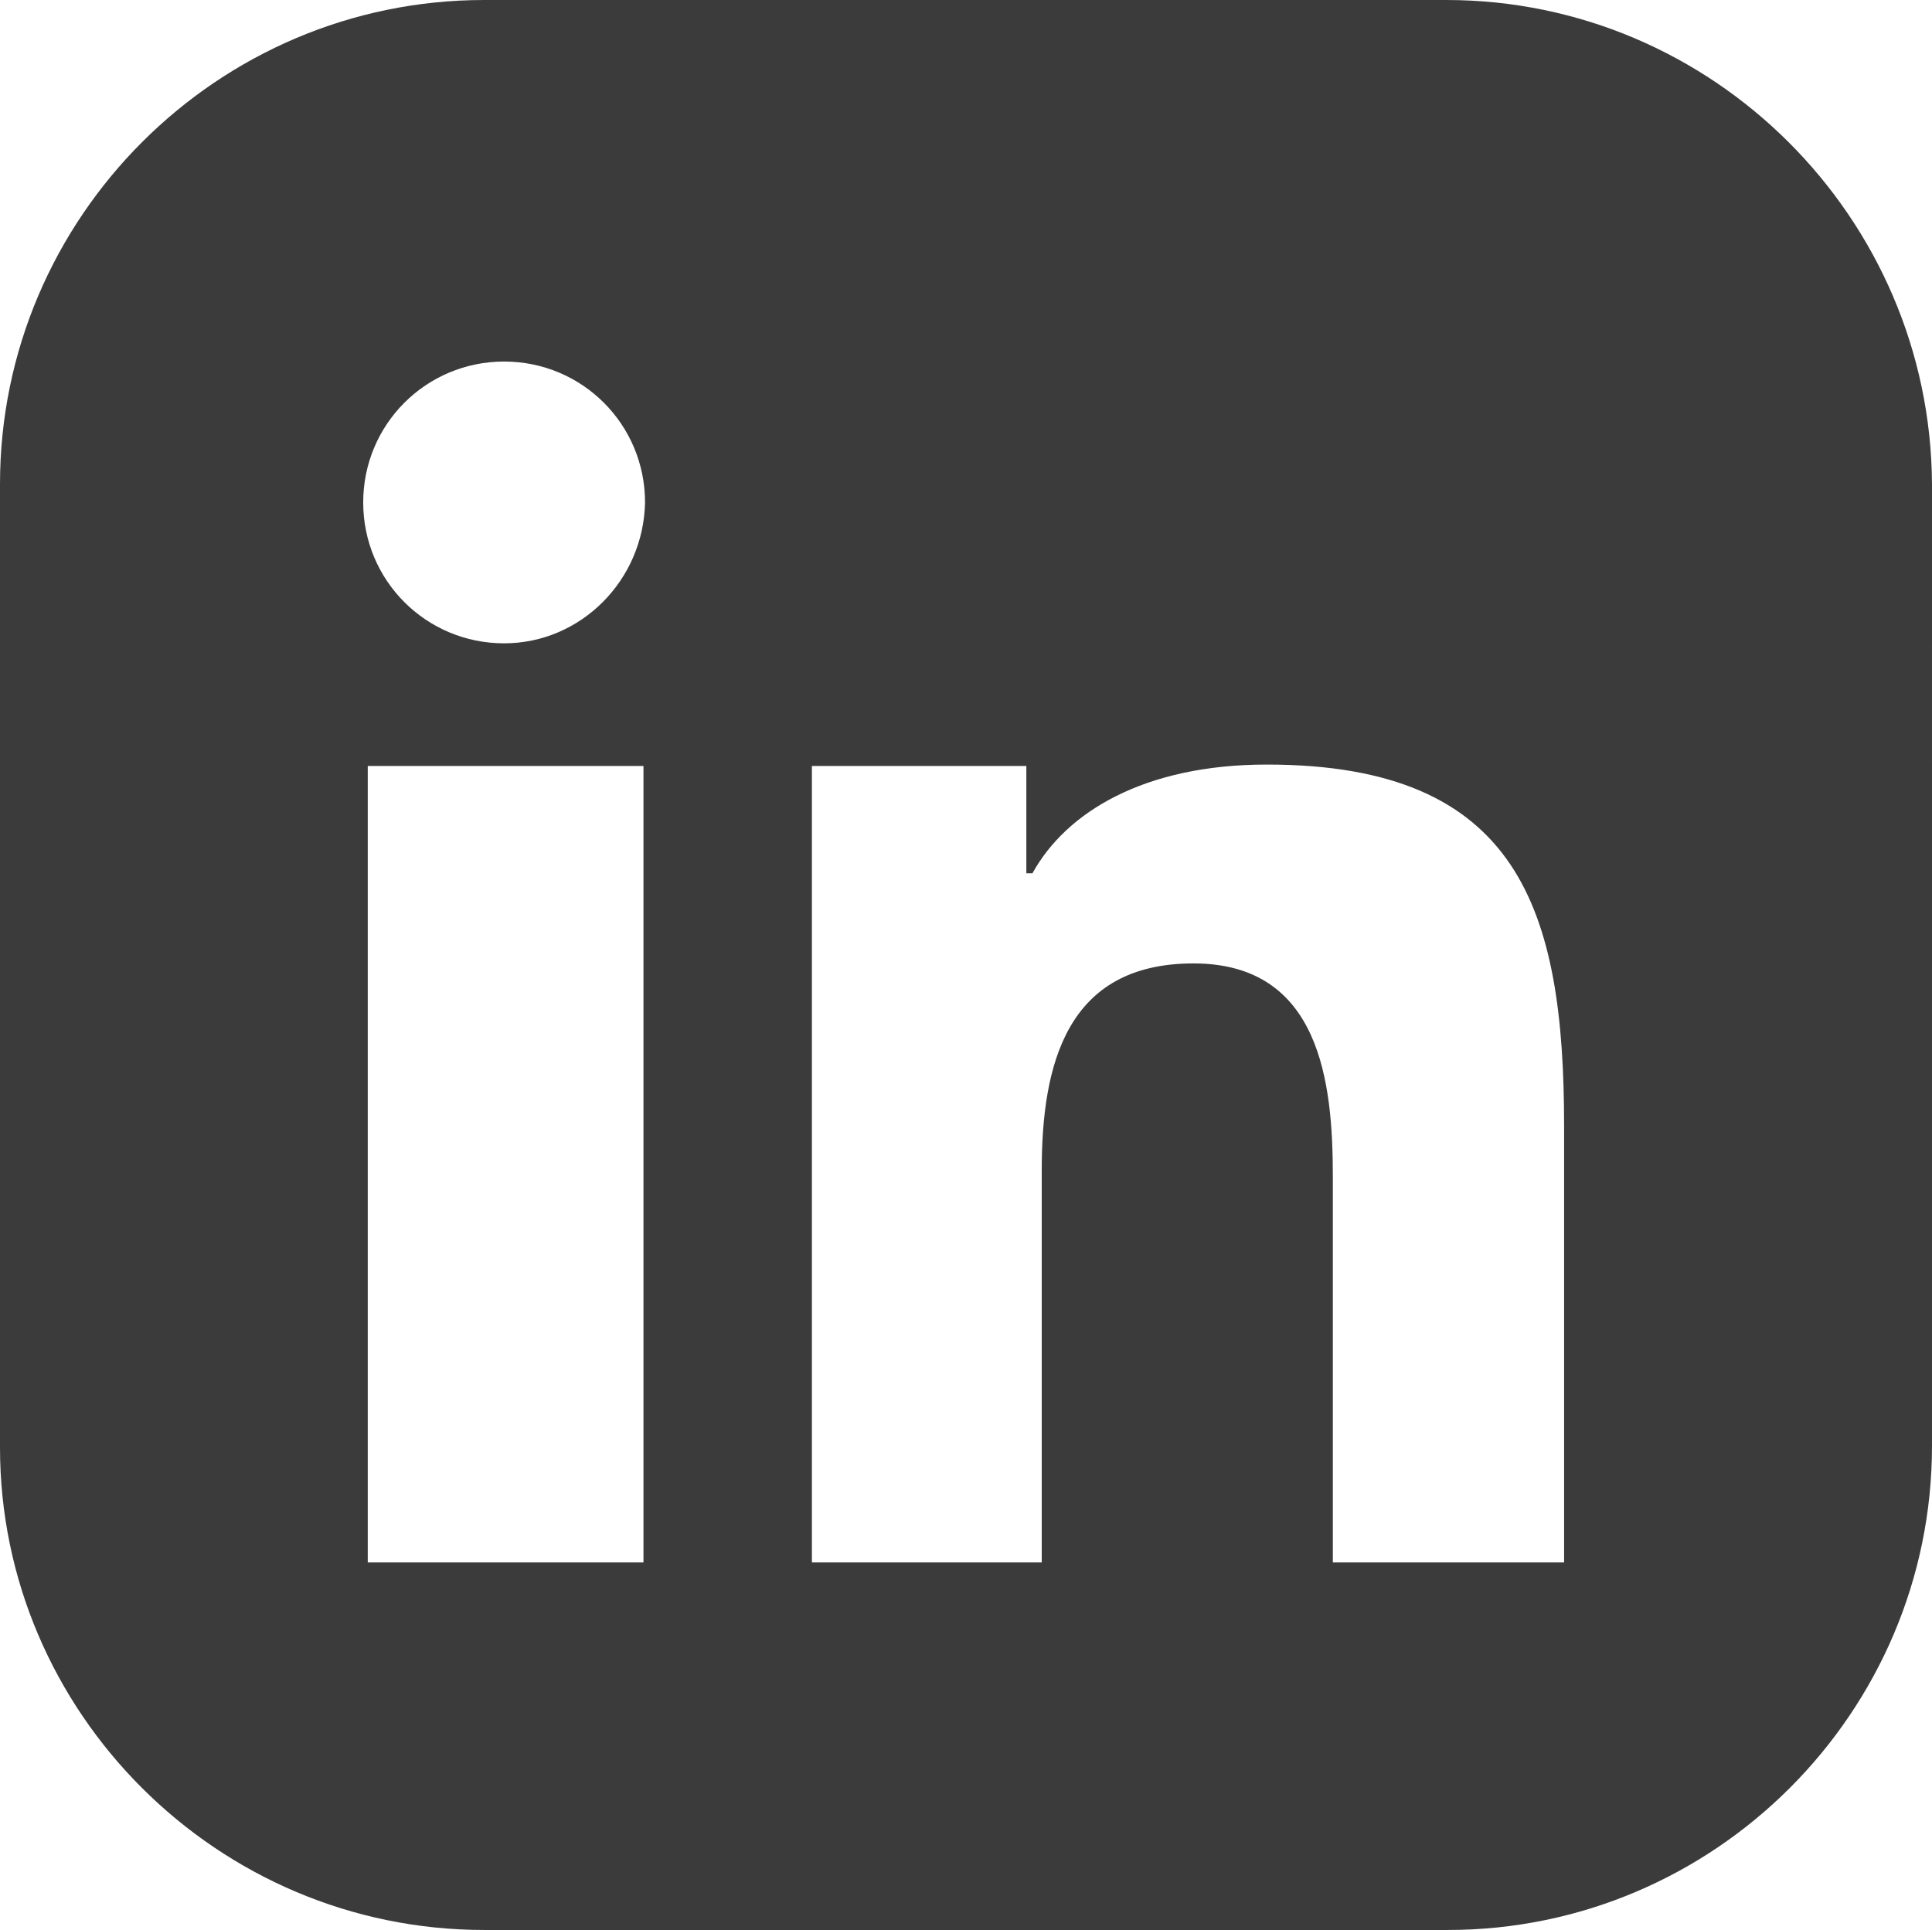
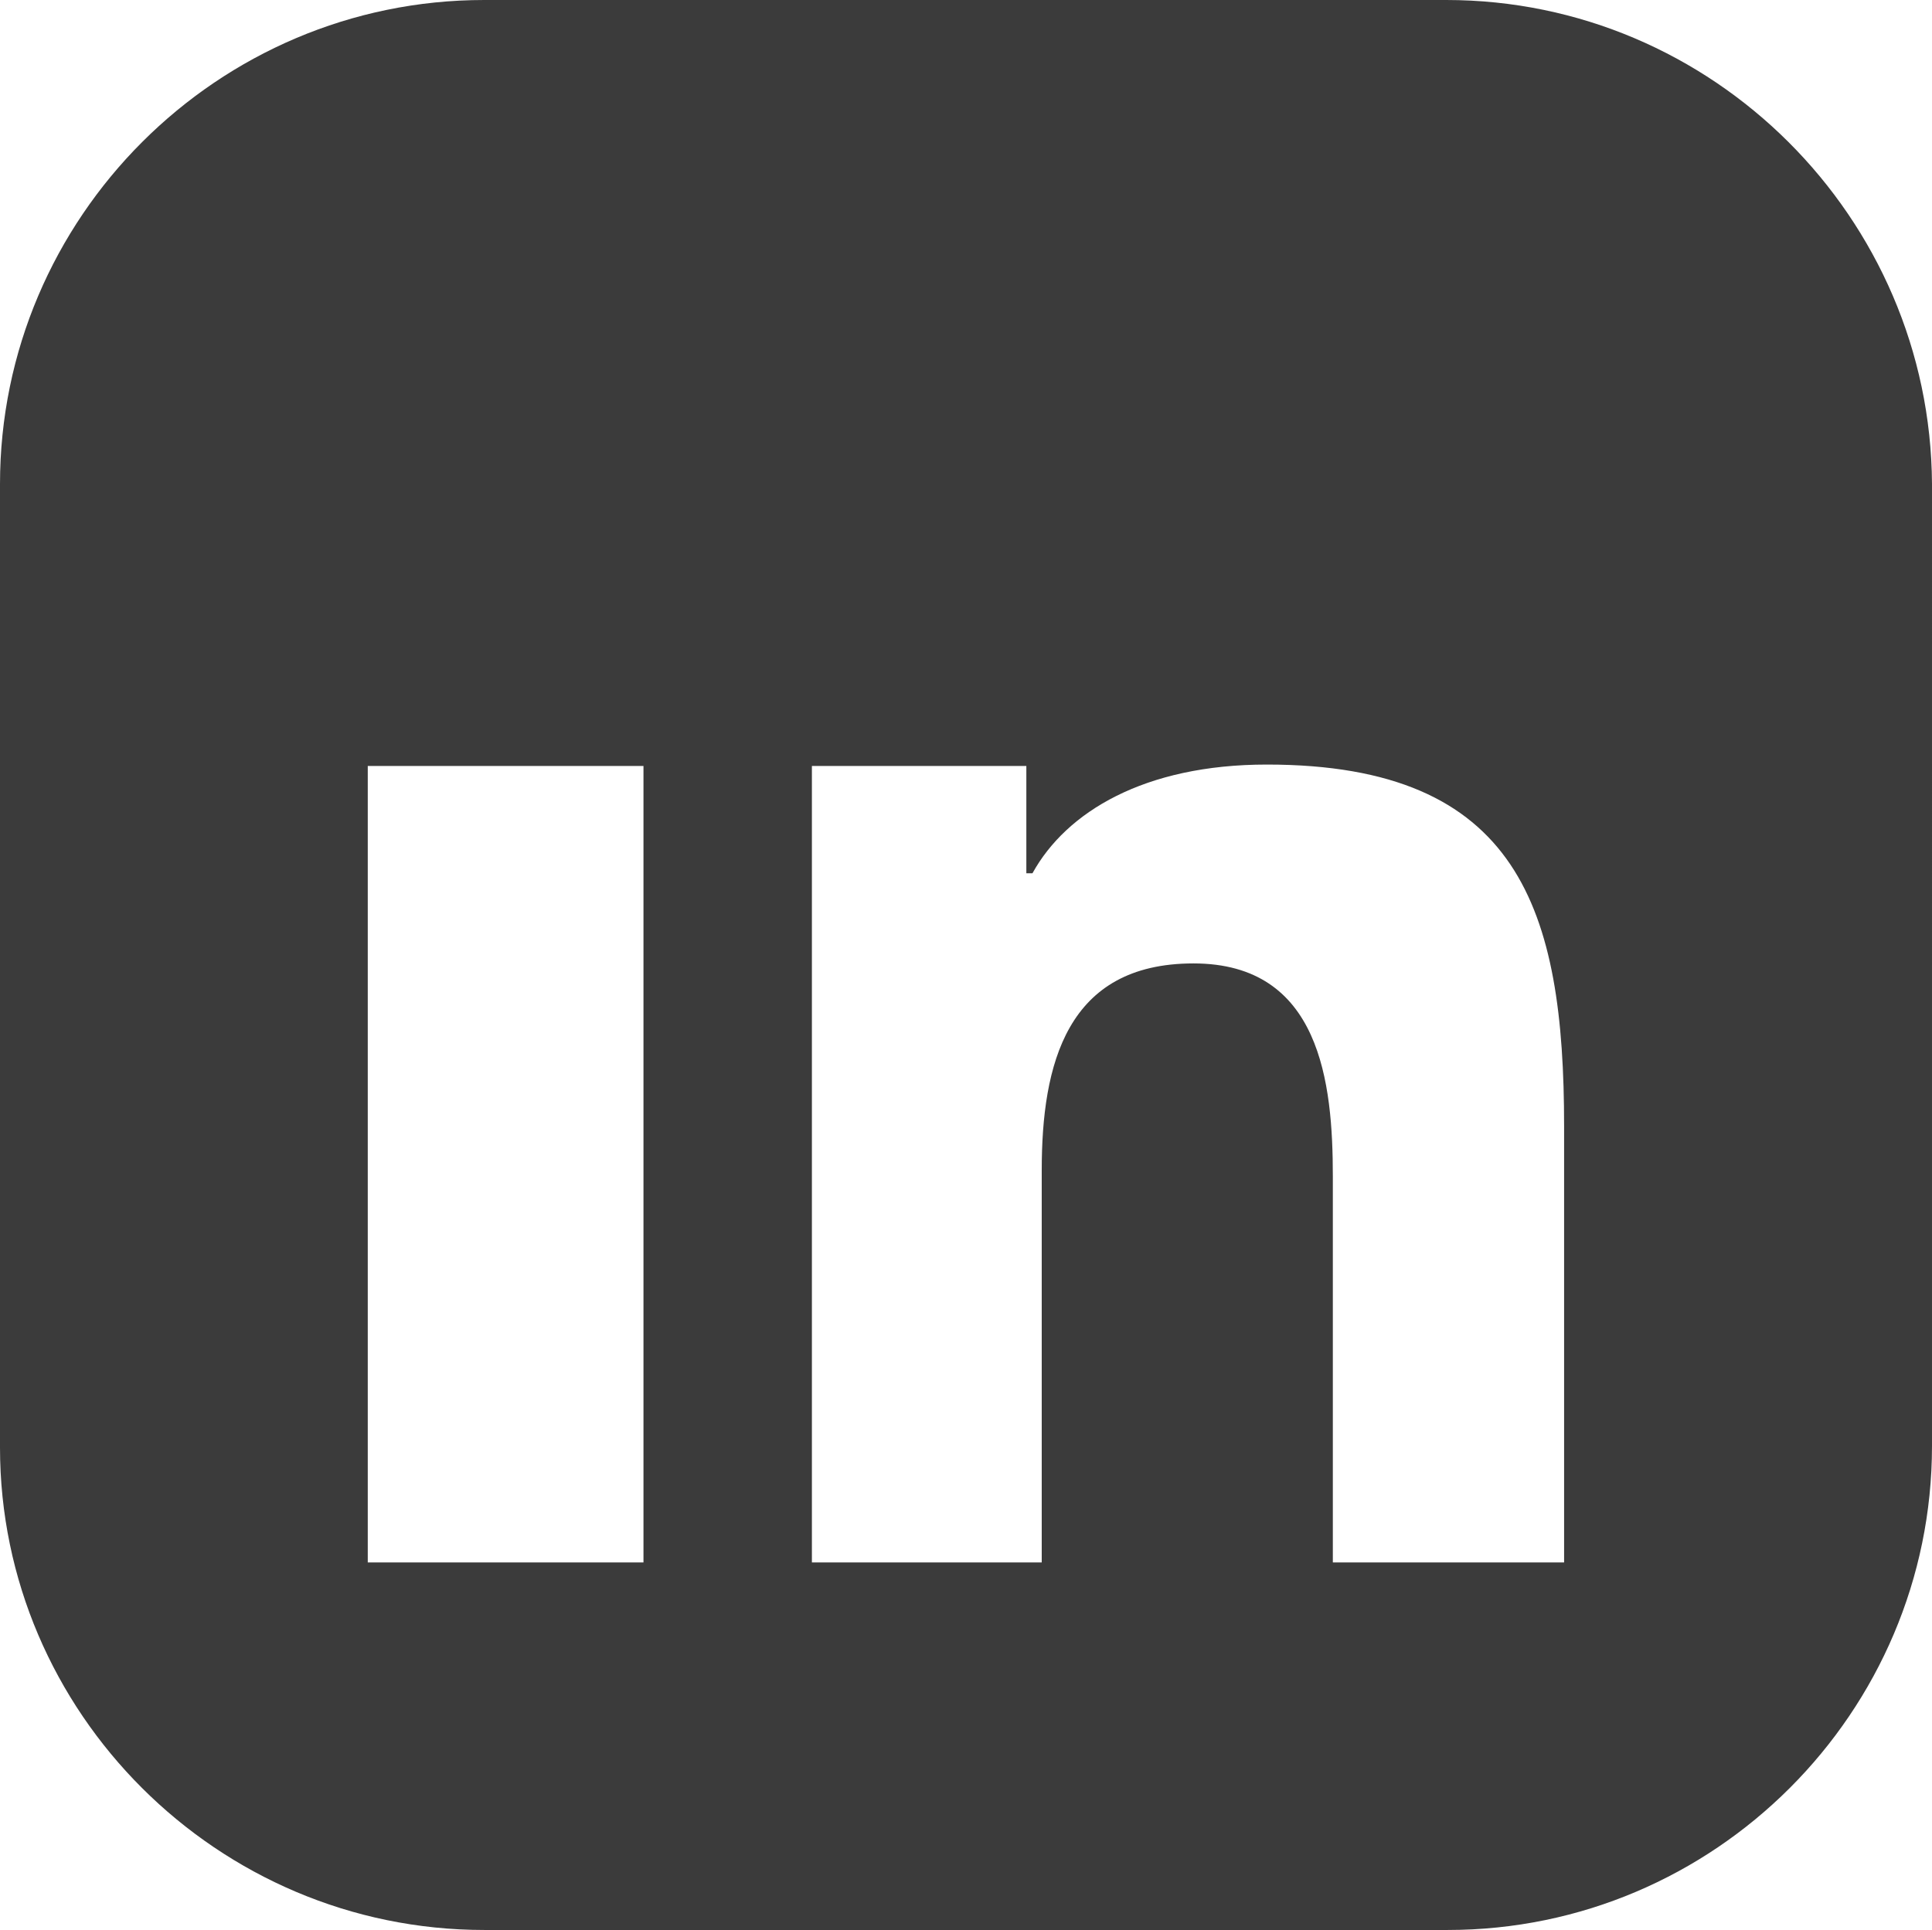
<svg xmlns="http://www.w3.org/2000/svg" id="Capa_2" data-name="Capa 2" viewBox="0 0 135.59 135.48">
  <defs>
    <style>
      .cls-1 {
        fill: #3b3b3b;
      }
    </style>
  </defs>
  <g id="Capa_1-2" data-name="Capa 1">
-     <path class="cls-1" d="M101.51,0H33.98C15.27,0,0,15.27,0,33.98v67.63c0,18.6,15.27,33.87,33.98,33.87h67.63c18.71,0,33.98-15.27,33.98-33.98V33.98c-.11-18.71-15.38-33.98-34.09-33.98ZM45.16,109.68h-19.35v-55.91h19.35v55.91ZM35.38,45.16c-5.48,0-9.89-4.41-9.89-9.89s4.41-9.89,9.89-9.89,9.89,4.41,9.89,9.89c-.11,5.48-4.52,9.89-9.89,9.89ZM109.78,109.68h-16.24v-27.1c0-6.56-.86-14.95-9.78-14.95s-10.65,7.1-10.65,14.52v27.53h-16.13v-55.91h15.05v7.53h.43c2.37-4.3,7.85-7.63,16.45-7.63,17.74,0,20.86,10.22,20.86,25.38v30.65h0Z" />
+     <path class="cls-1" d="M101.51,0H33.98C15.27,0,0,15.27,0,33.98v67.63c0,18.6,15.27,33.87,33.98,33.87h67.63c18.71,0,33.98-15.27,33.98-33.98V33.98c-.11-18.71-15.38-33.98-34.09-33.98ZM45.16,109.68h-19.35v-55.91h19.35v55.91ZM35.38,45.16c-5.48,0-9.89-4.41-9.89-9.89c-.11,5.48-4.52,9.89-9.89,9.89ZM109.78,109.68h-16.24v-27.1c0-6.56-.86-14.95-9.78-14.95s-10.65,7.1-10.65,14.52v27.53h-16.13v-55.91h15.05v7.53h.43c2.37-4.3,7.85-7.63,16.45-7.63,17.74,0,20.86,10.22,20.86,25.38v30.65h0Z" />
  </g>
</svg>